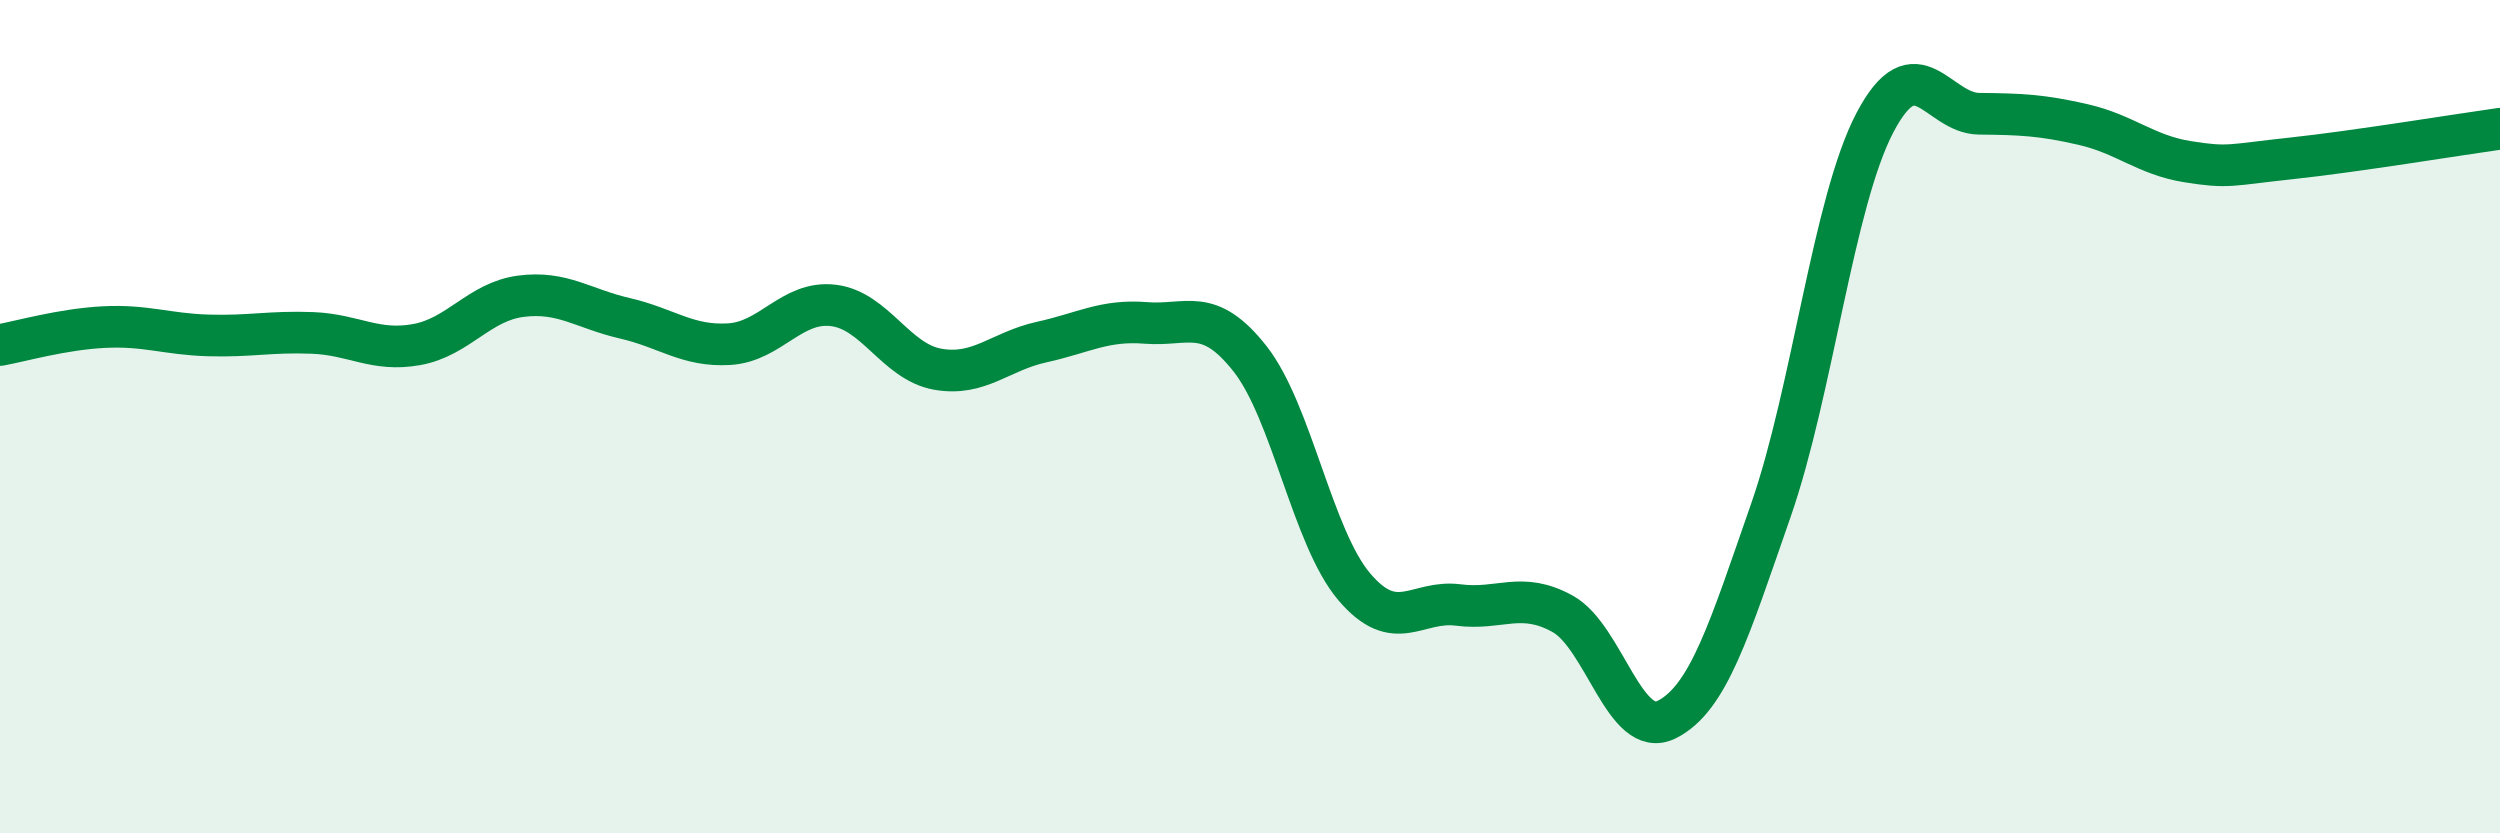
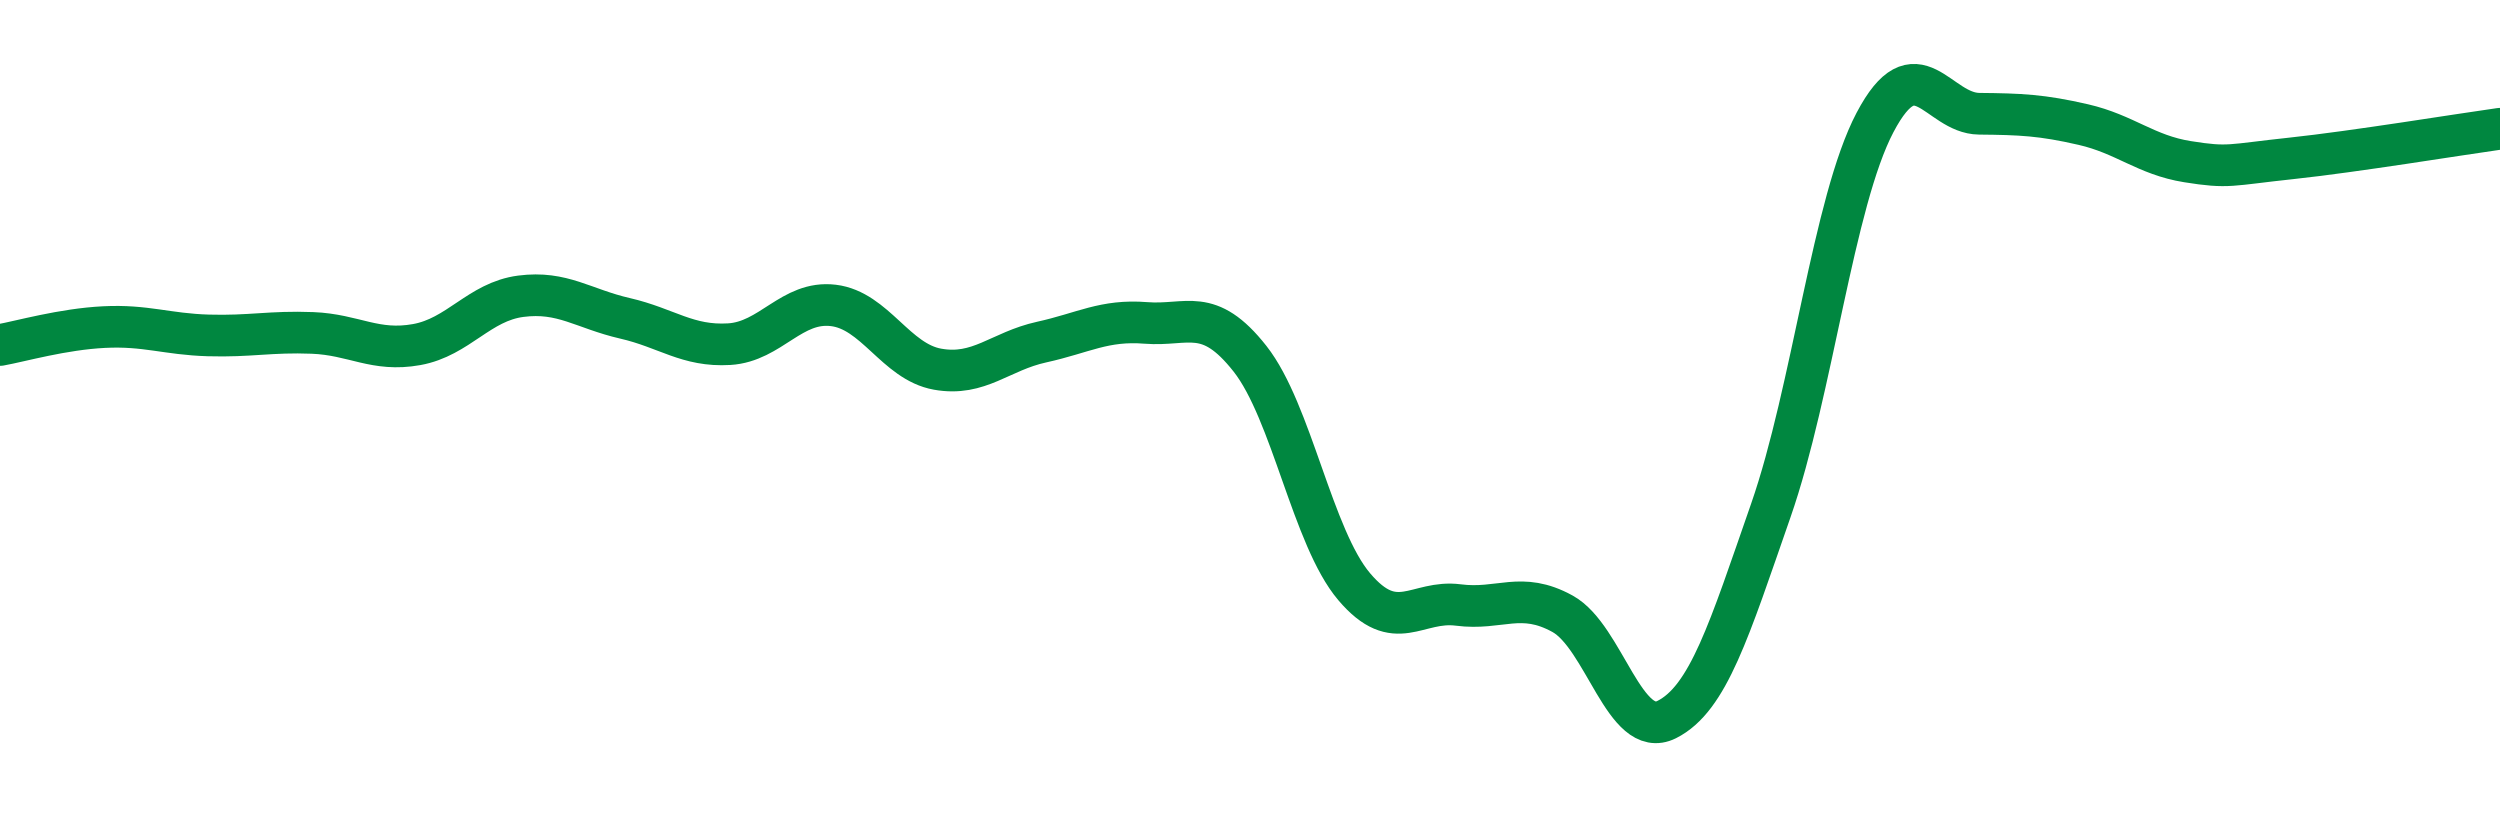
<svg xmlns="http://www.w3.org/2000/svg" width="60" height="20" viewBox="0 0 60 20">
-   <path d="M 0,8.28 C 0.5,8.19 1.5,7.9 2.5,7.85 C 3.5,7.8 4,8.02 5,8.05 C 6,8.08 6.5,7.95 7.5,7.99 C 8.5,8.03 9,8.45 10,8.27 C 11,8.09 11.5,7.24 12.5,7.11 C 13.5,6.98 14,7.41 15,7.64 C 16,7.87 16.5,8.32 17.5,8.26 C 18.5,8.2 19,7.21 20,7.33 C 21,7.45 21.5,8.68 22.5,8.86 C 23.5,9.04 24,8.43 25,8.21 C 26,7.99 26.5,7.67 27.5,7.75 C 28.5,7.83 29,7.34 30,8.61 C 31,9.88 31.5,12.9 32.5,14.08 C 33.5,15.26 34,14.39 35,14.52 C 36,14.65 36.5,14.18 37.5,14.73 C 38.5,15.28 39,17.77 40,17.27 C 41,16.77 41.5,15.12 42.5,12.25 C 43.5,9.38 44,4.84 45,2.94 C 46,1.04 46.5,2.72 47.5,2.73 C 48.5,2.74 49,2.76 50,2.99 C 51,3.22 51.5,3.72 52.5,3.88 C 53.5,4.04 53.5,3.96 55,3.8 C 56.5,3.64 59,3.23 60,3.09L60 20L0 20Z" fill="#008740" opacity="0.1" stroke-linecap="round" stroke-linejoin="round" />
  <path d="M 0,8.28 C 0.5,8.19 1.5,7.9 2.5,7.85 C 3.5,7.8 4,8.02 5,8.05 C 6,8.08 6.5,7.95 7.5,7.99 C 8.5,8.03 9,8.45 10,8.27 C 11,8.09 11.5,7.24 12.5,7.11 C 13.5,6.98 14,7.41 15,7.64 C 16,7.87 16.5,8.32 17.5,8.26 C 18.5,8.2 19,7.21 20,7.33 C 21,7.45 21.5,8.68 22.5,8.86 C 23.5,9.04 24,8.43 25,8.21 C 26,7.99 26.5,7.67 27.5,7.75 C 28.5,7.83 29,7.34 30,8.61 C 31,9.88 31.5,12.9 32.5,14.08 C 33.5,15.26 34,14.39 35,14.52 C 36,14.65 36.5,14.18 37.5,14.73 C 38.5,15.28 39,17.77 40,17.27 C 41,16.77 41.5,15.12 42.5,12.25 C 43.5,9.38 44,4.84 45,2.94 C 46,1.04 46.5,2.72 47.5,2.73 C 48.5,2.74 49,2.76 50,2.99 C 51,3.22 51.5,3.72 52.5,3.88 C 53.5,4.04 53.5,3.96 55,3.8 C 56.5,3.64 59,3.23 60,3.09" stroke="#008740" stroke-width="1" fill="none" stroke-linecap="round" stroke-linejoin="round" />
</svg>